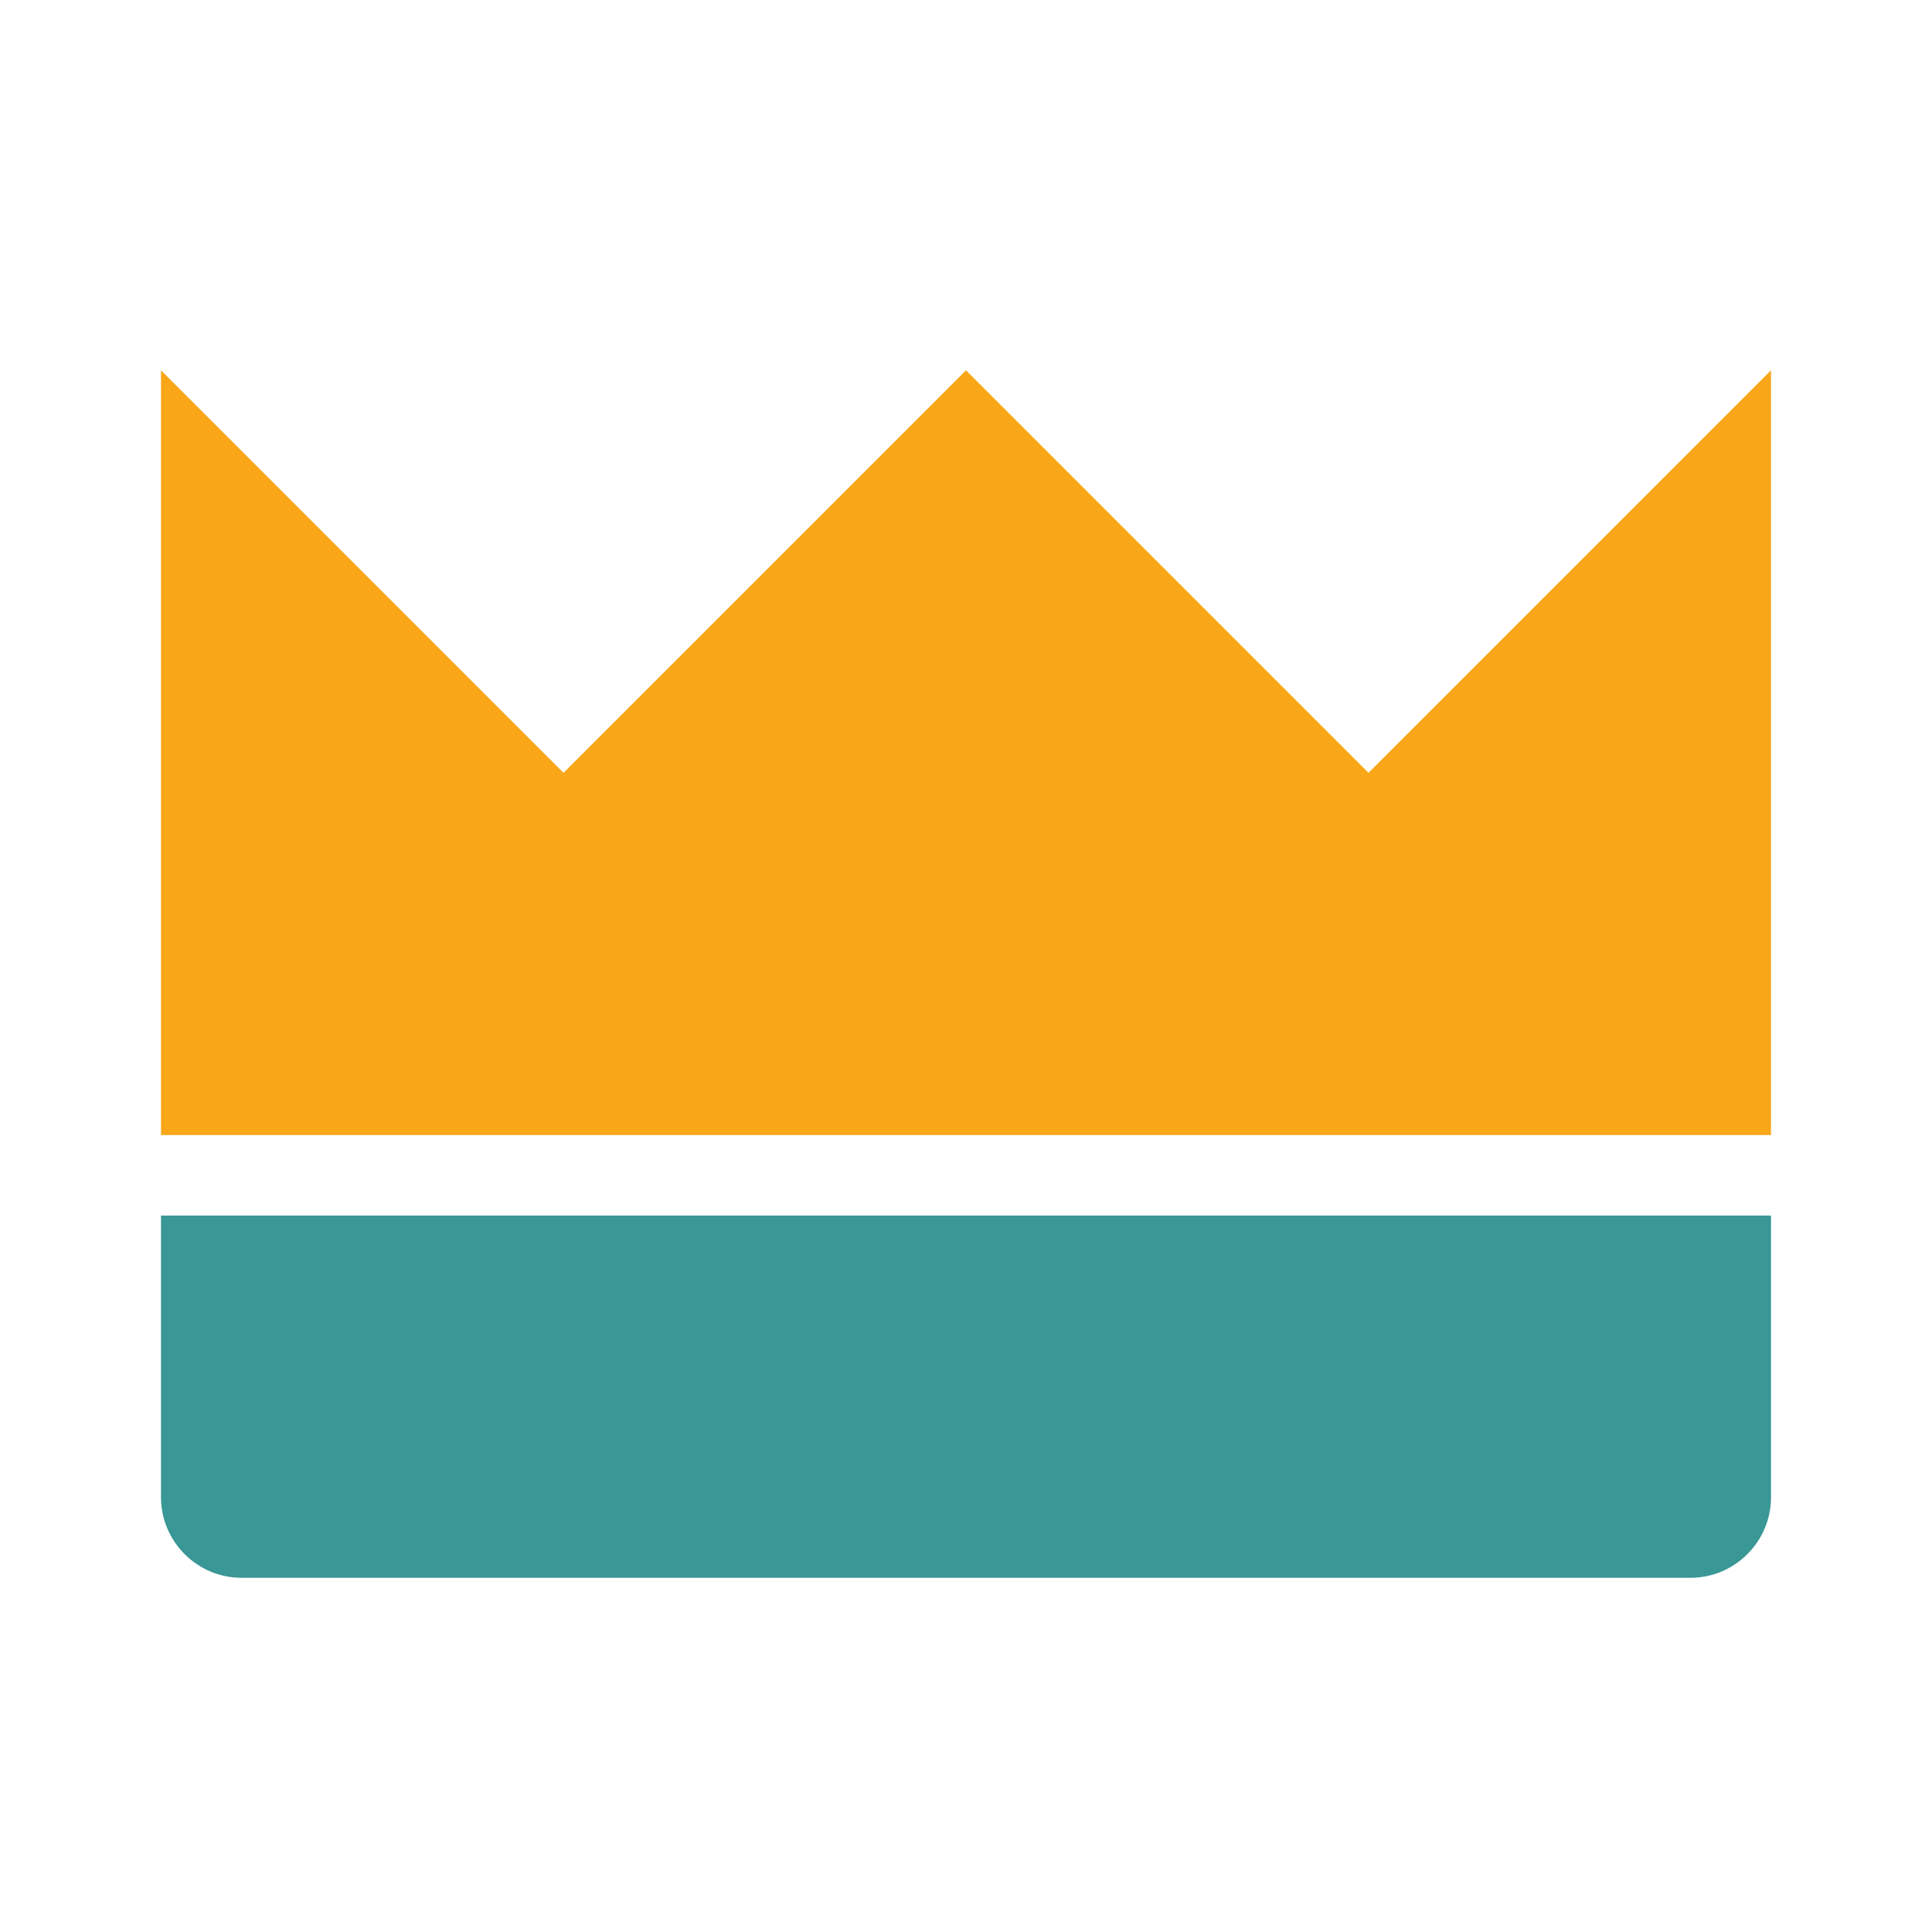
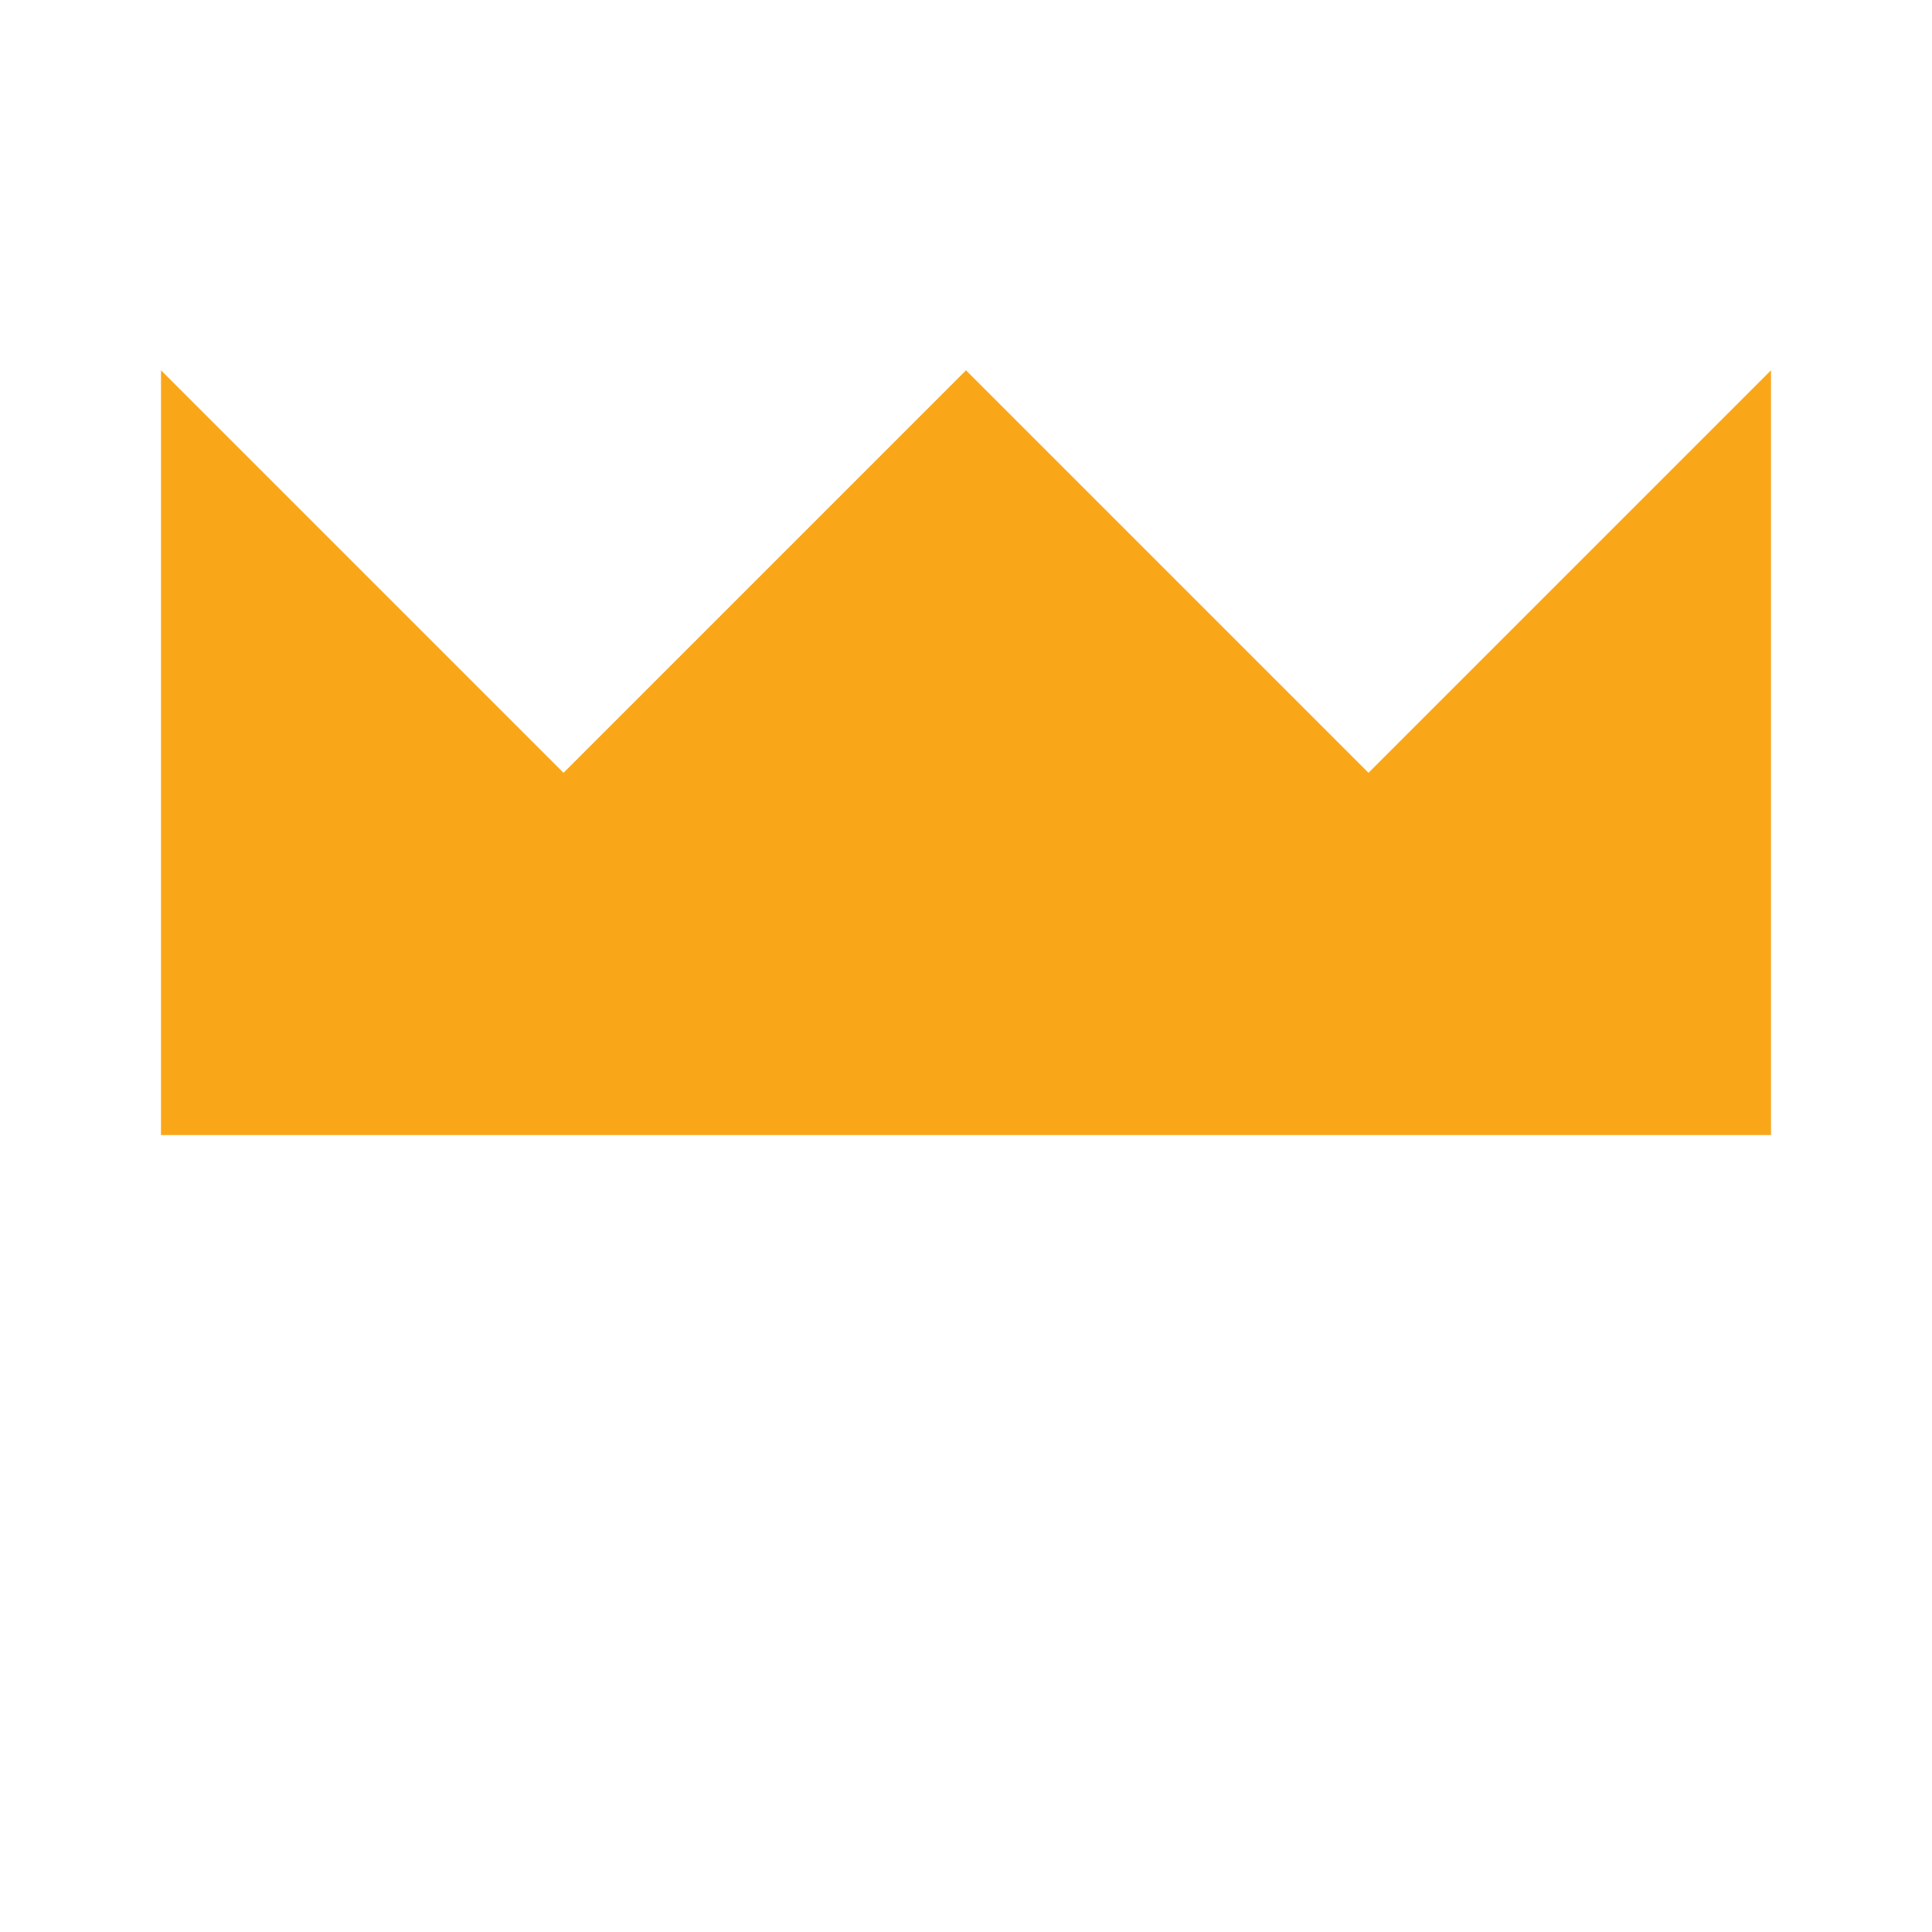
<svg xmlns="http://www.w3.org/2000/svg" width="60" height="60" viewBox="0 0 60 60" fill="none">
  <path d="M55 35.25V24V11.5L42.5 24L30 11.5L17.5 24L5 11.5V24V35.25H55Z" fill="#F9A719" />
-   <path d="M5 37.75V46.5C5 47.875 6.125 49 7.5 49H52.5C53.875 49 55 47.875 55 46.5V37.75H5Z" fill="#399796" />
</svg>